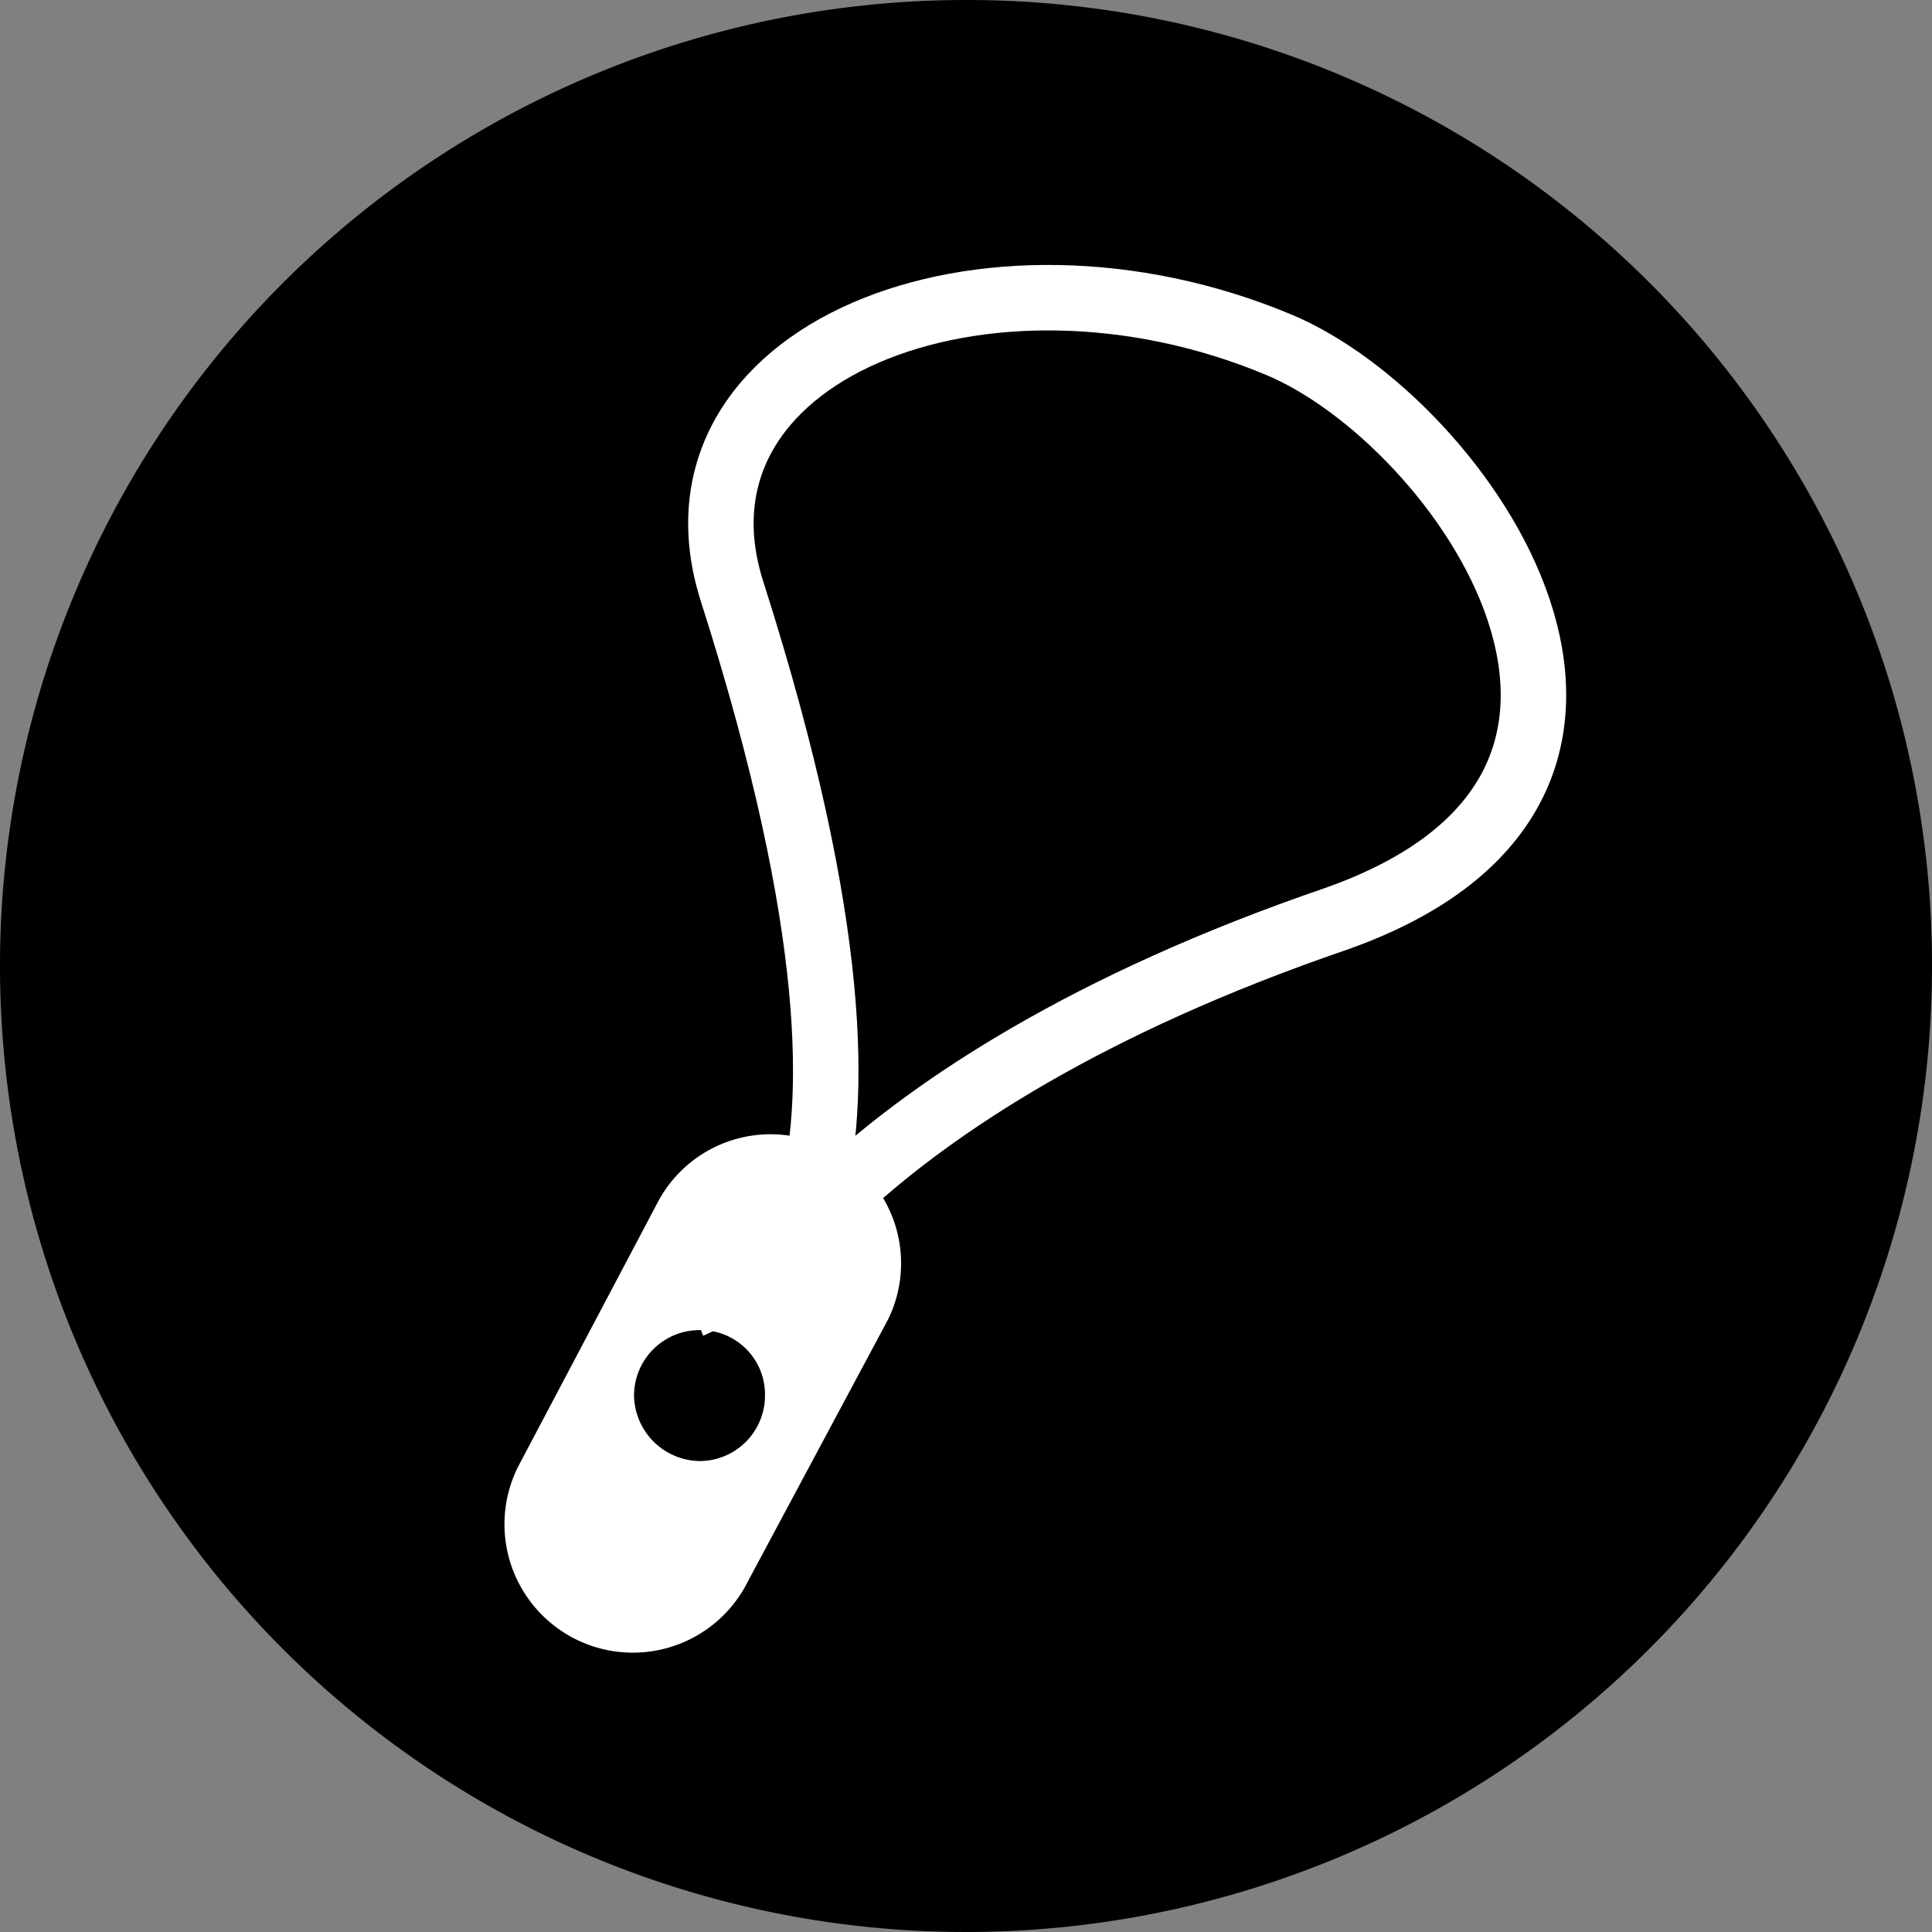
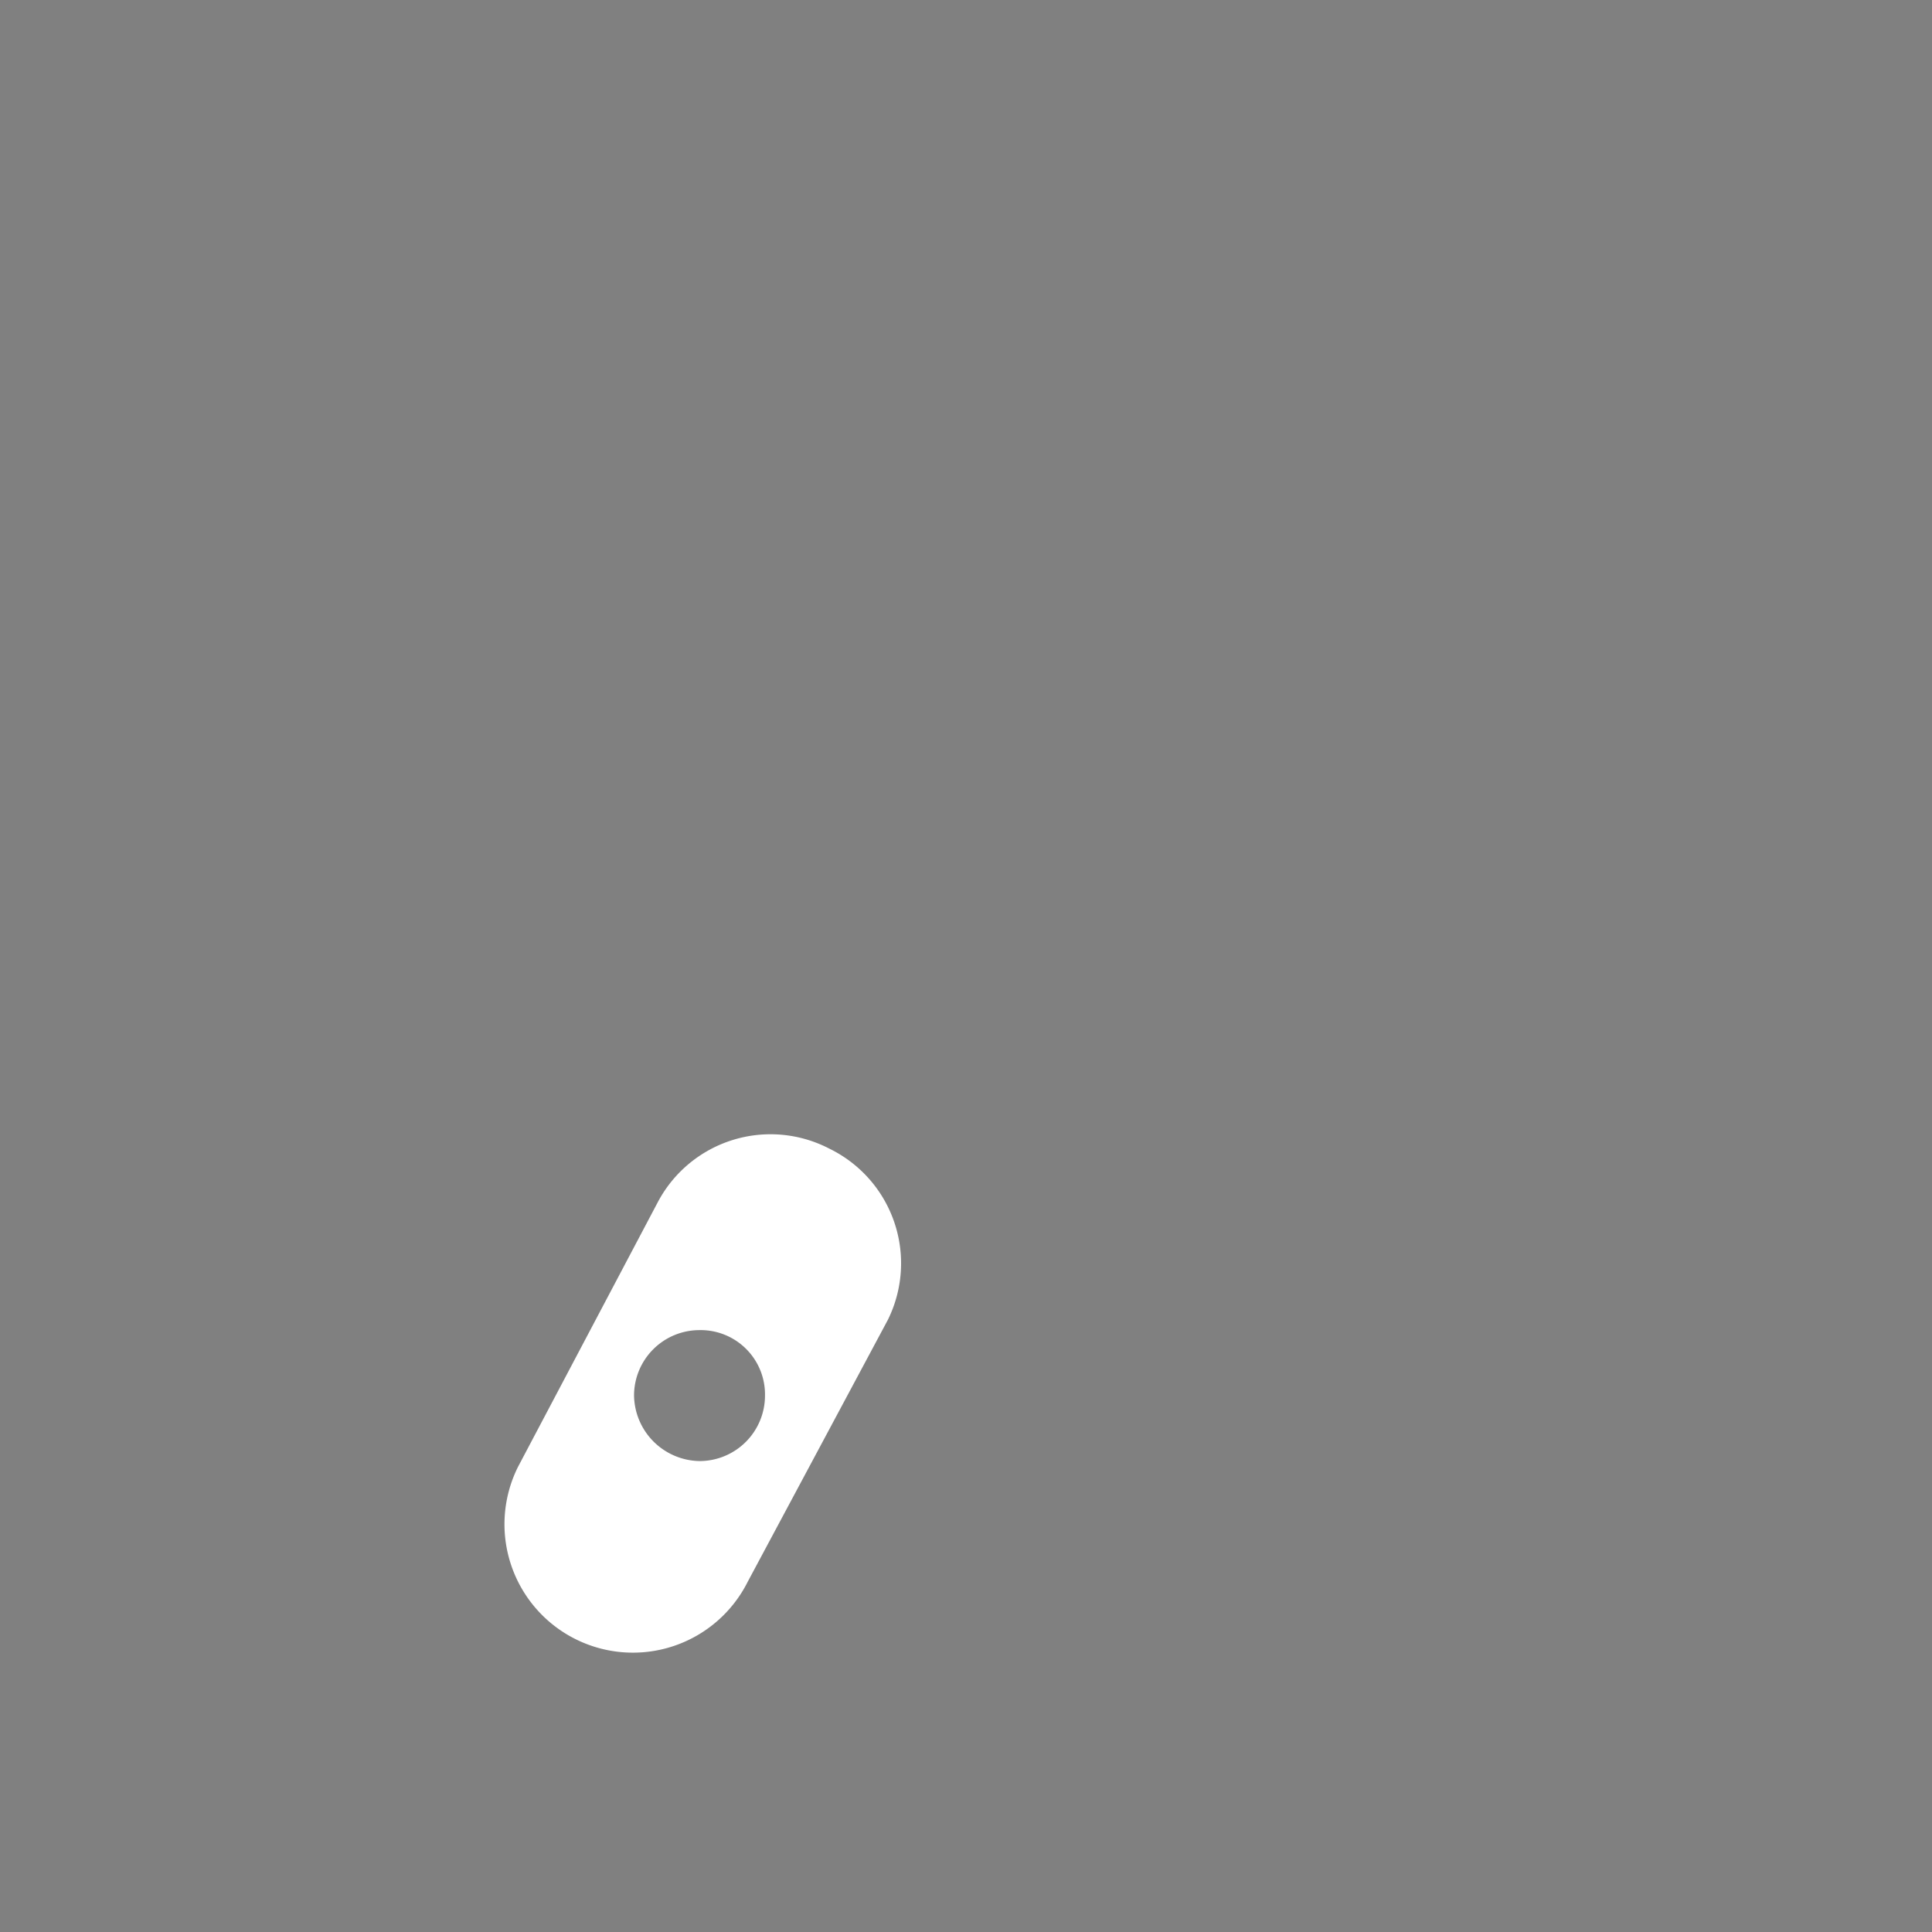
<svg xmlns="http://www.w3.org/2000/svg" viewBox="0 0 16.82 16.82">
  <rect x="0" y="0" width="16.82" height="16.82" fill="#808080" stroke="none" />
  <defs>
    <style>.cls-1{fill:#000;}.cls-2{fill:none;stroke:#fff;stroke-miterlimit:10;stroke-width:0.57px;}.cls-3{fill:#fff;}</style>
  </defs>
  <g id="图层_2" data-name="图层 2">
    <g id="图层_1-2" data-name="图层 1">
      <g id="free-anti-lost-lanyard-included">
-         <path class="cls-1" d="M16.82,8.41A8.41,8.41,0,1,1,8.41,0a8.4,8.4,0,0,1,8.41,8.41" />
-         <path class="cls-2" d="M6.38,11.51c-.06-.13,1.85-.53,0-6.34C5.69,3.07,8.57,1.93,11.13,3c1.59.66,3.82,3.83.5,5-4.35,1.49-5.25,3.54-5.25,3.54" />
        <path class="cls-3" d="M7.22,10a1.11,1.11,0,0,0-1.49.46L4.51,12.77a1.11,1.11,0,0,0,2,1l1.22-2.28A1.11,1.11,0,0,0,7.22,10M6.09,12.72a.58.58,0,0,1-.57-.57.57.57,0,0,1,.57-.57.56.56,0,0,1,.57.57.57.57,0,0,1-.57.57" />
      </g>
    </g>
  </g>
</svg>